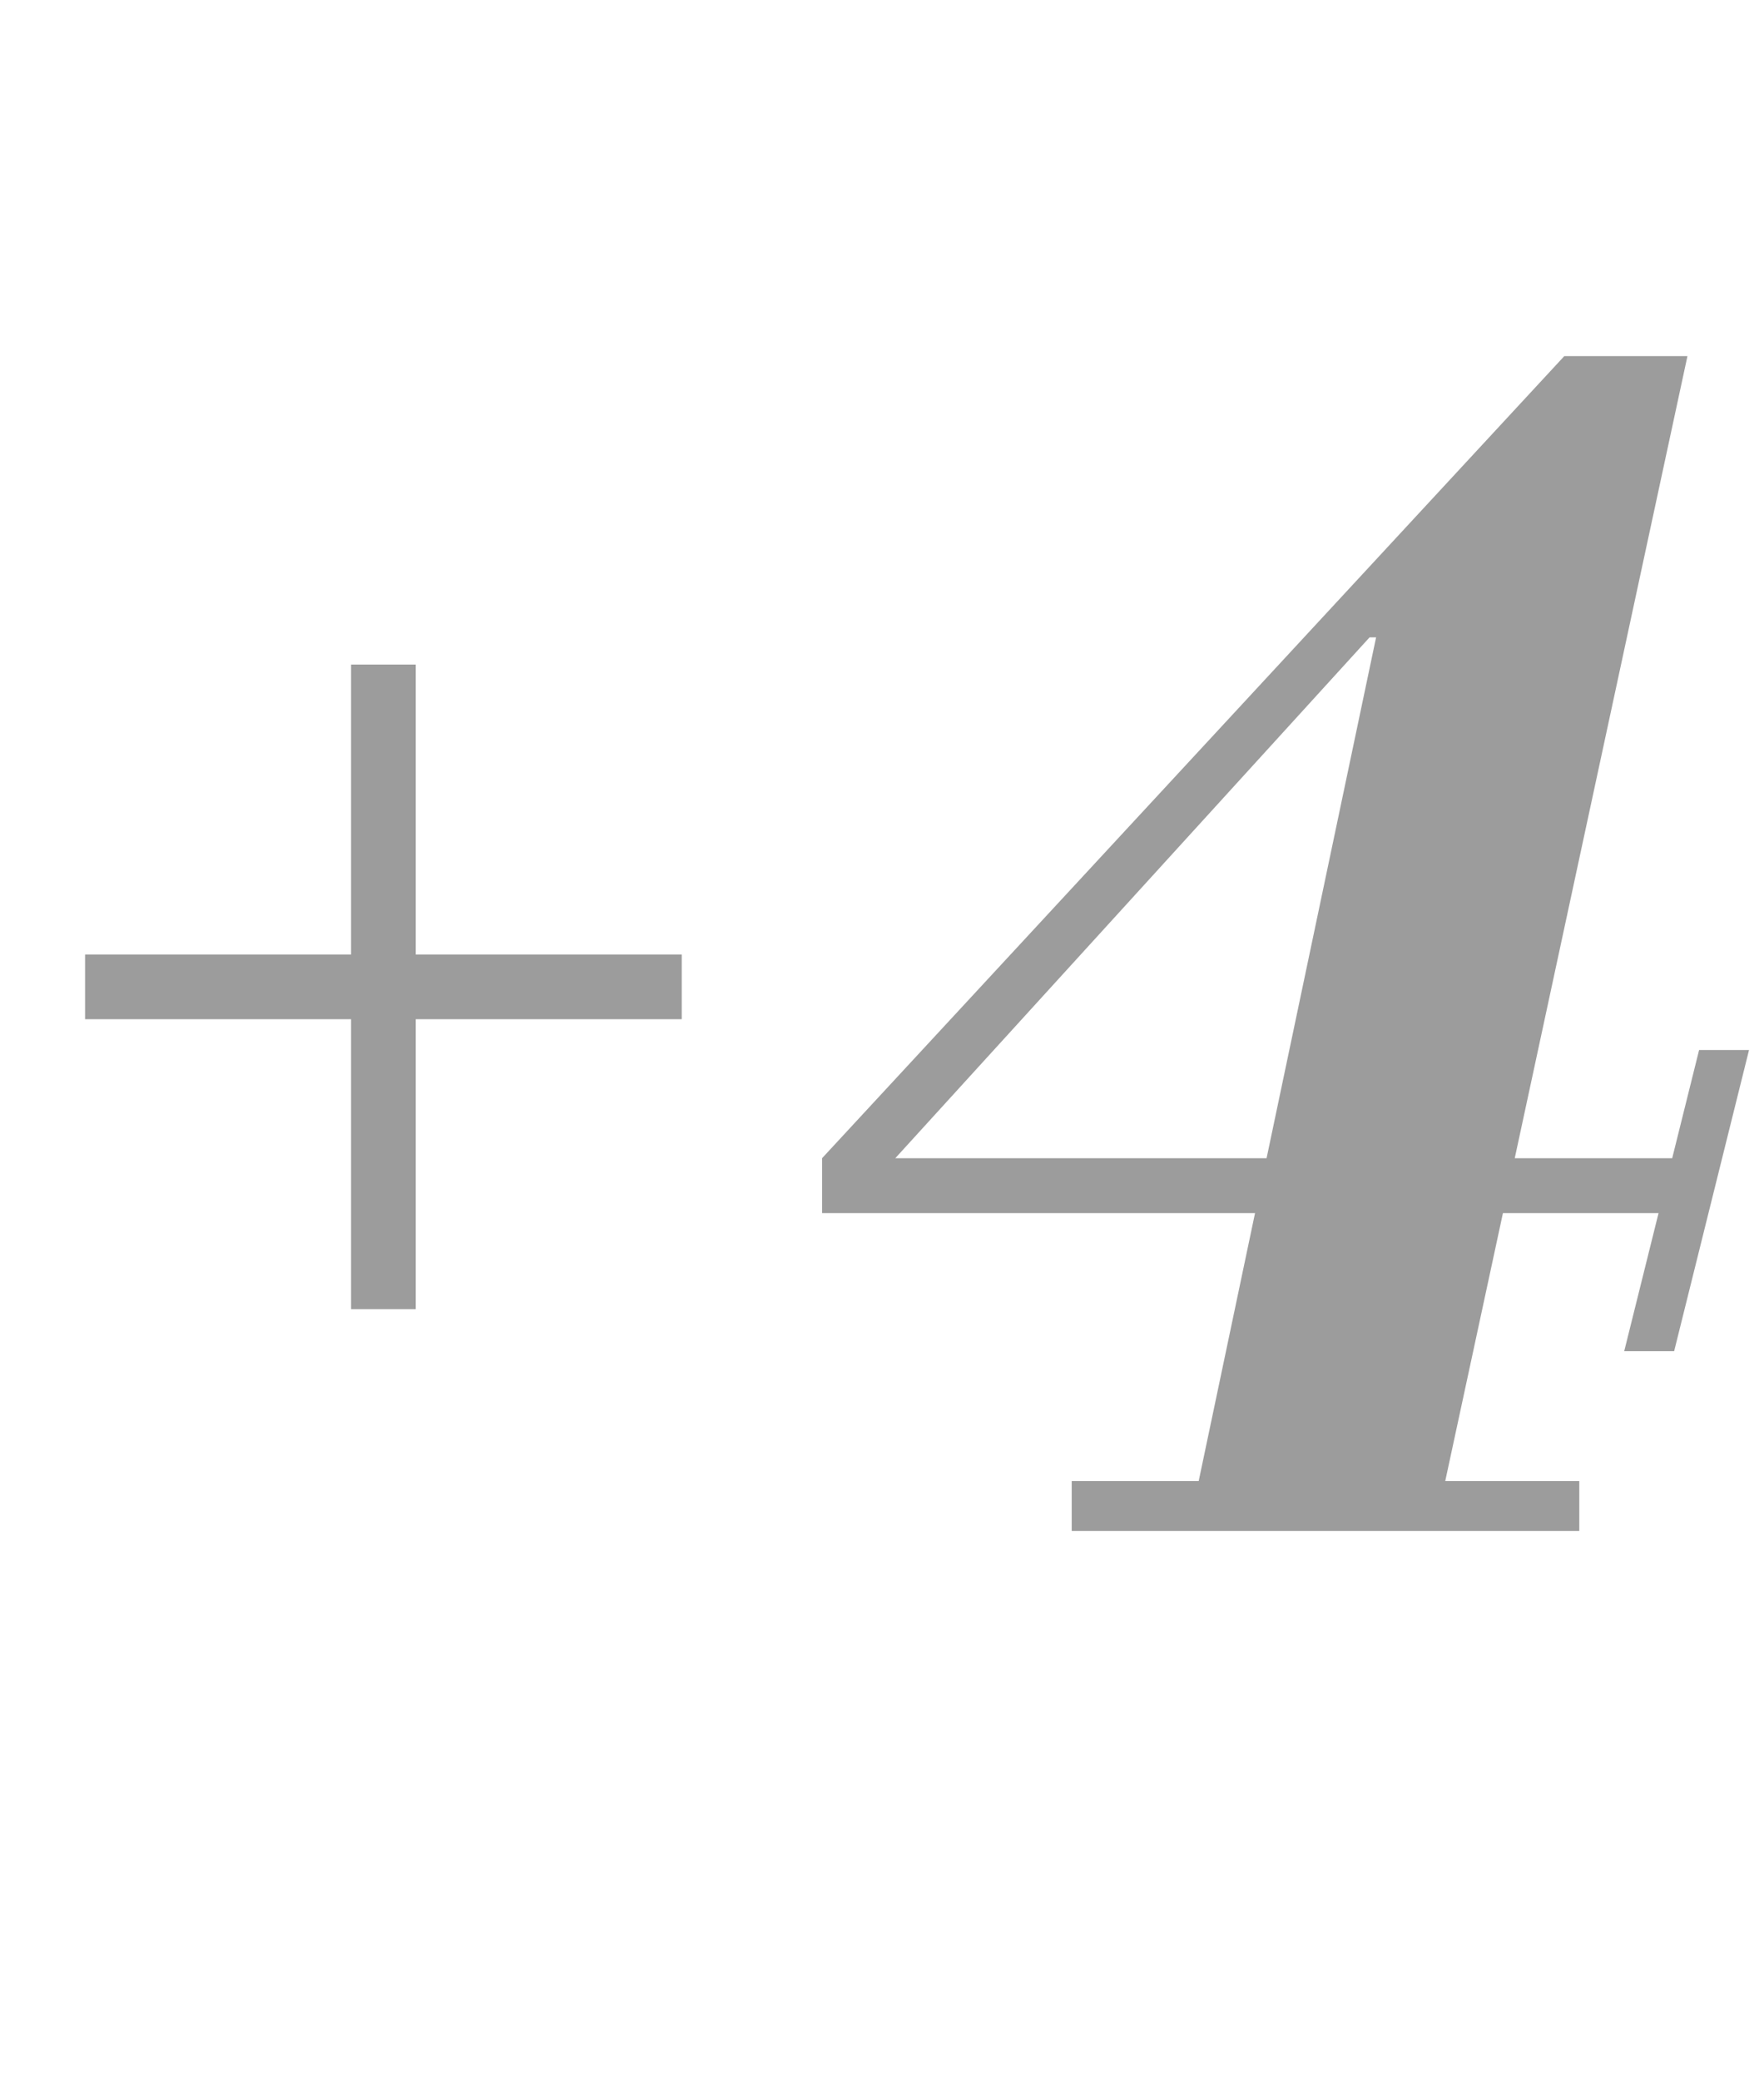
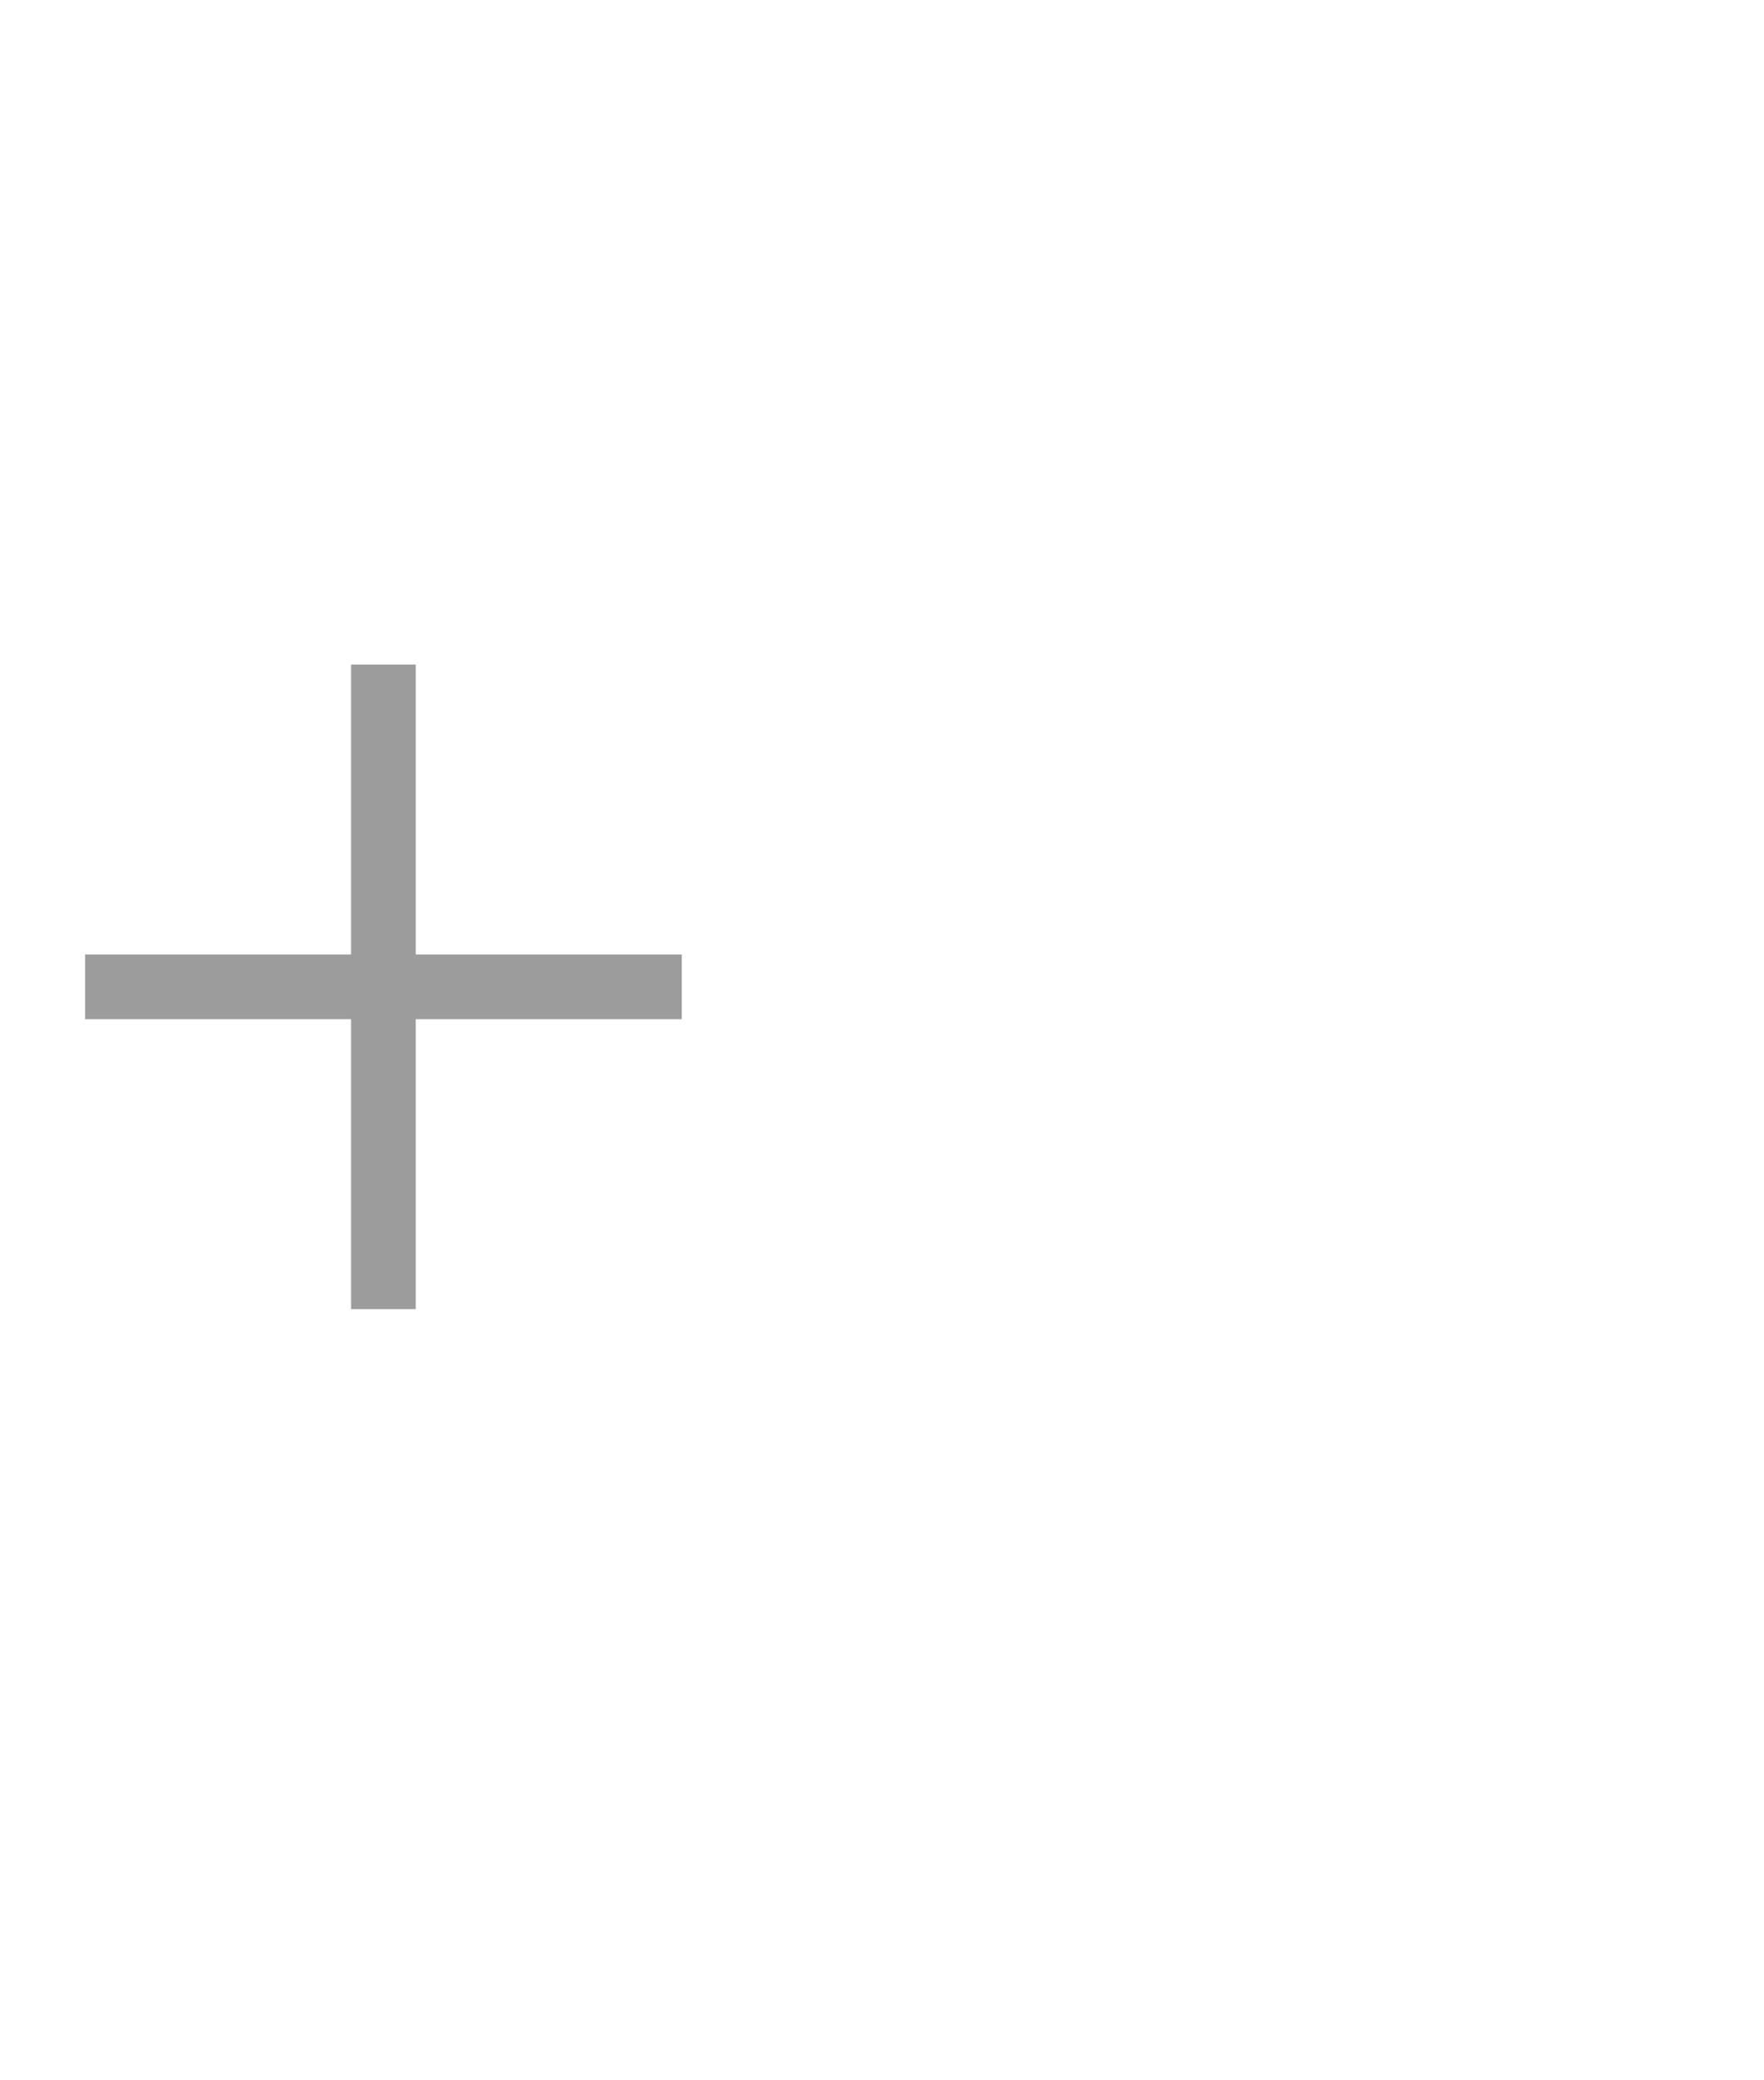
<svg xmlns="http://www.w3.org/2000/svg" width="106" height="125" viewBox="0 0 106 125" fill="none">
-   <path d="M51.1 72.1L49.4 69.6L94 21.4L95.7 23.9L82.7 38.3H82.3L53.8 69.6V70L51.1 72.1ZM64.4 92V89H94.9V92H64.4ZM49.4 72.9V69.6H101.3V72.9H49.4ZM97.6 81.2L102.1 63.1H105.1L100.6 81.2H97.6ZM71.4 92L83.7 33.5L94 21.4H101.4L86.2 92H71.4Z" fill="#9C9C9C" />
  <path d="M21.096 78.672V39.936H24.984V78.672H21.096ZM5.112 61.248V57.36H40.968V61.248H5.112Z" fill="#9C9C9C" />
</svg>